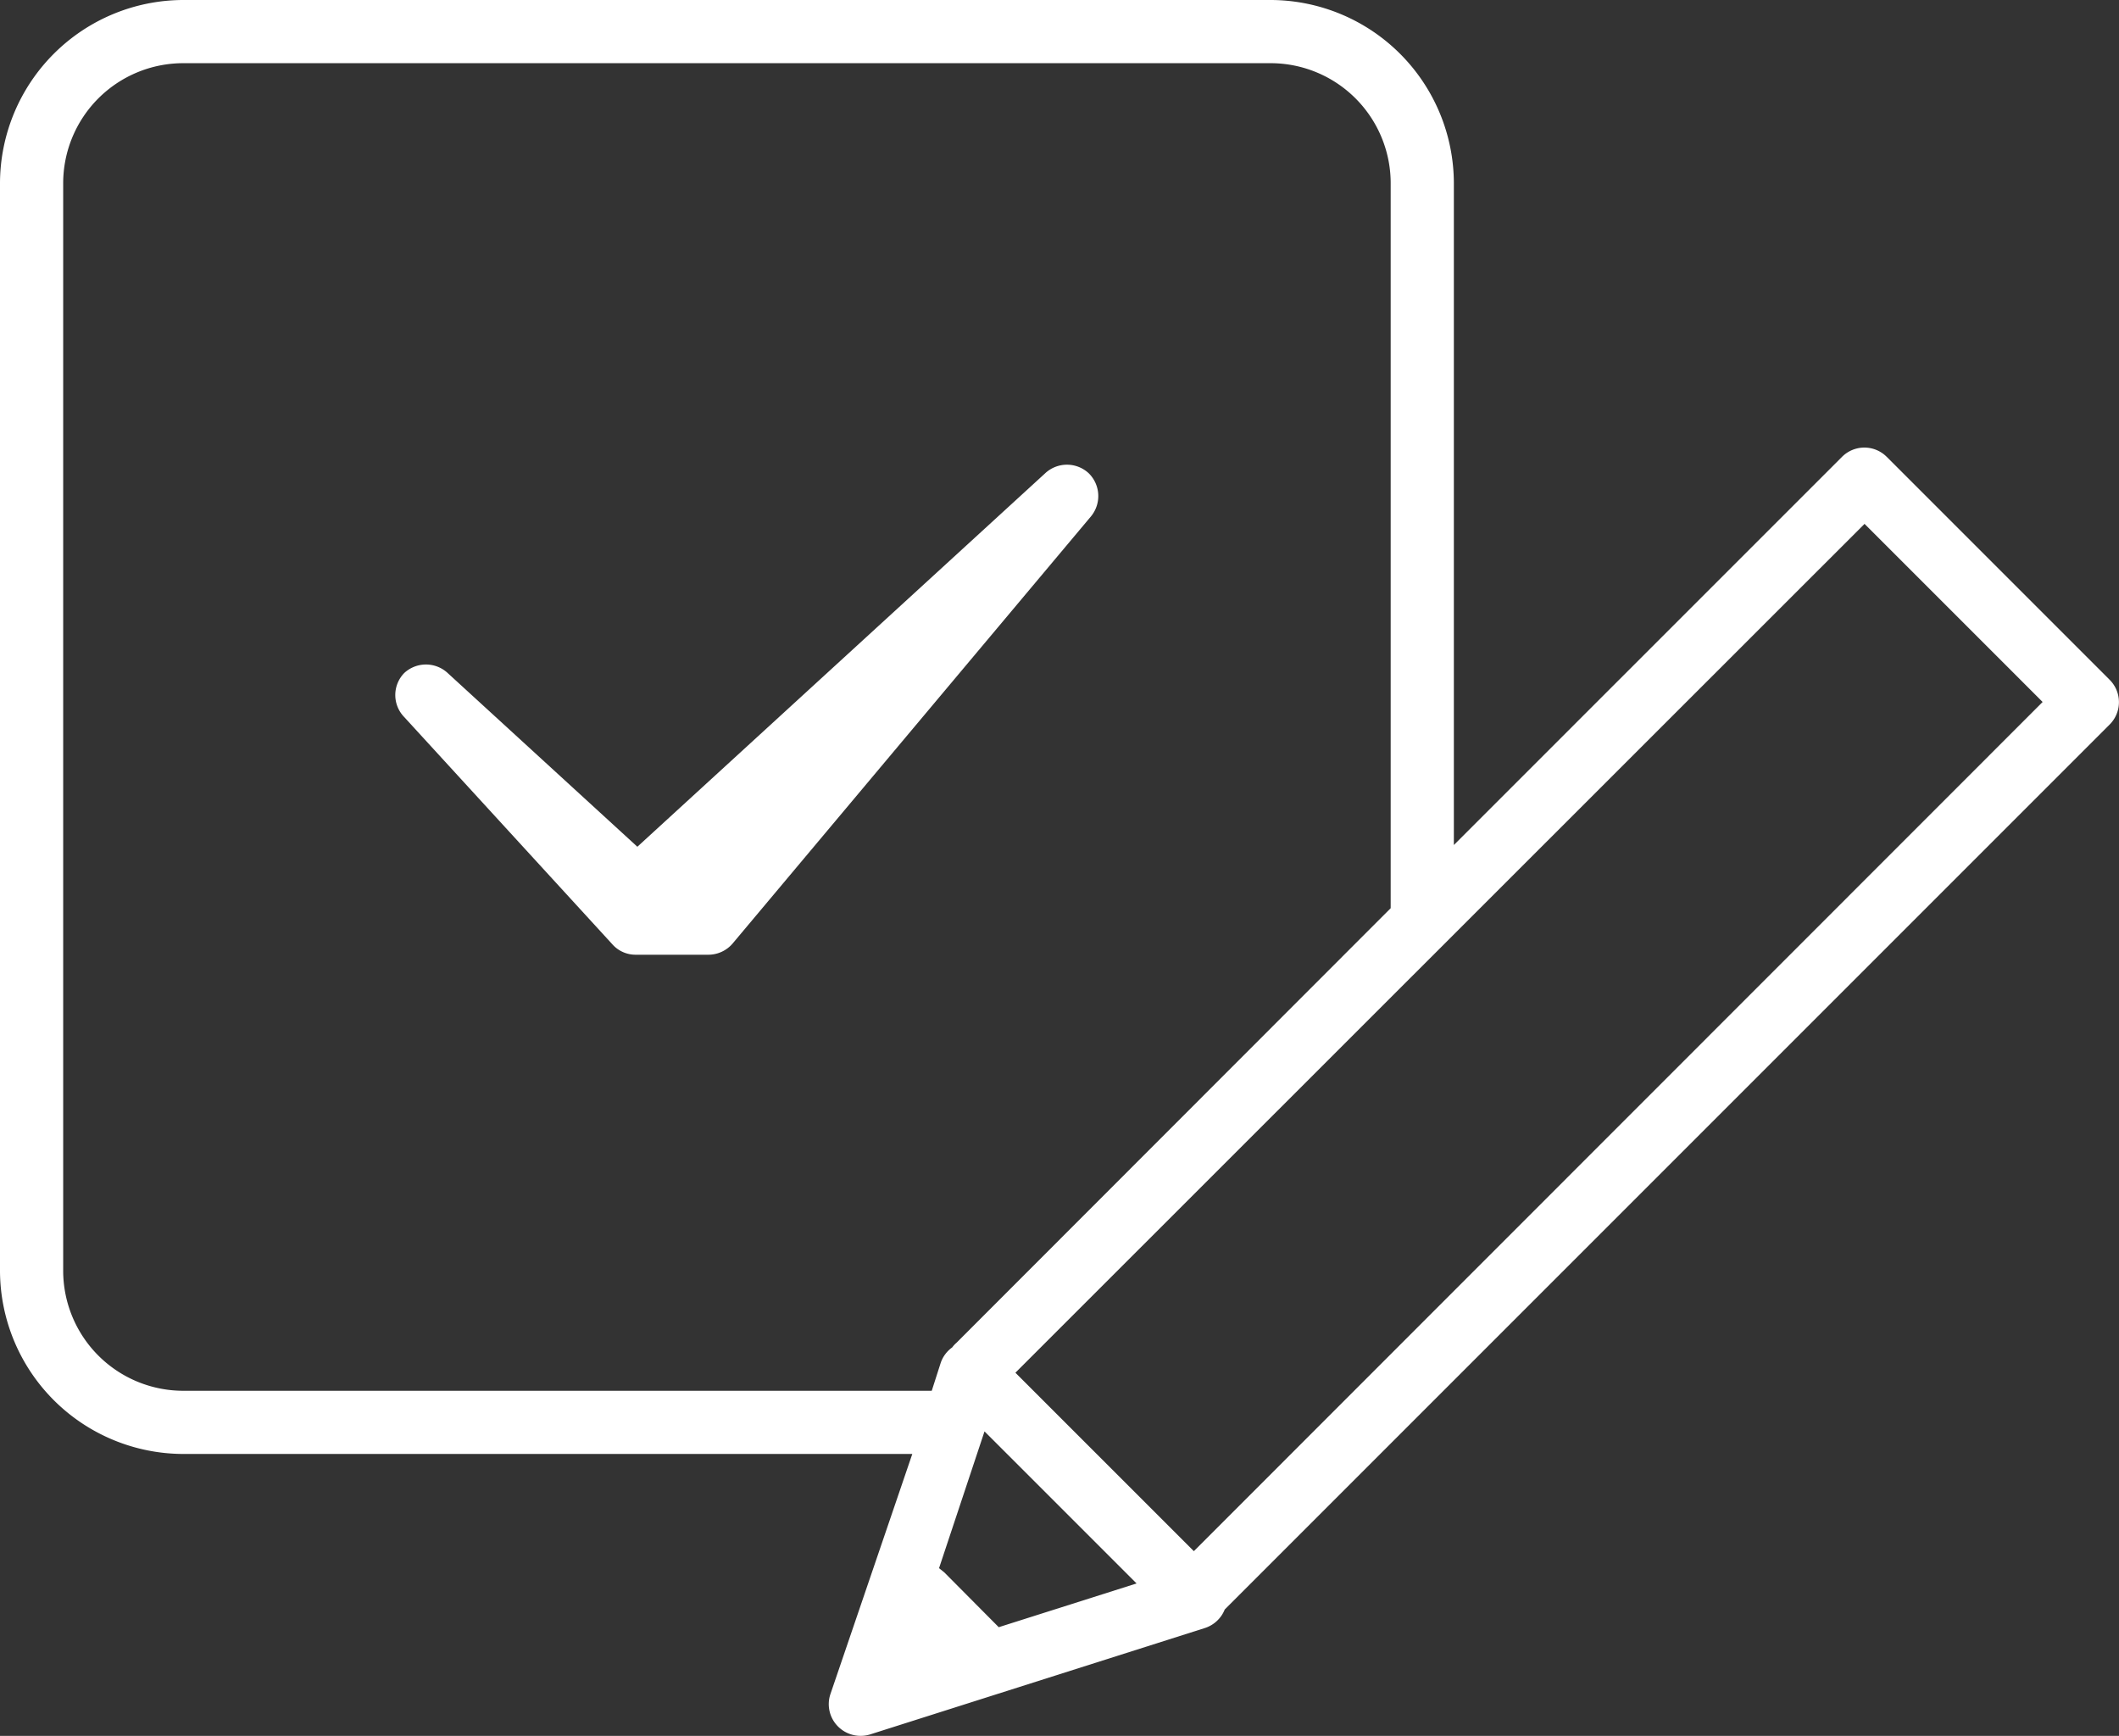
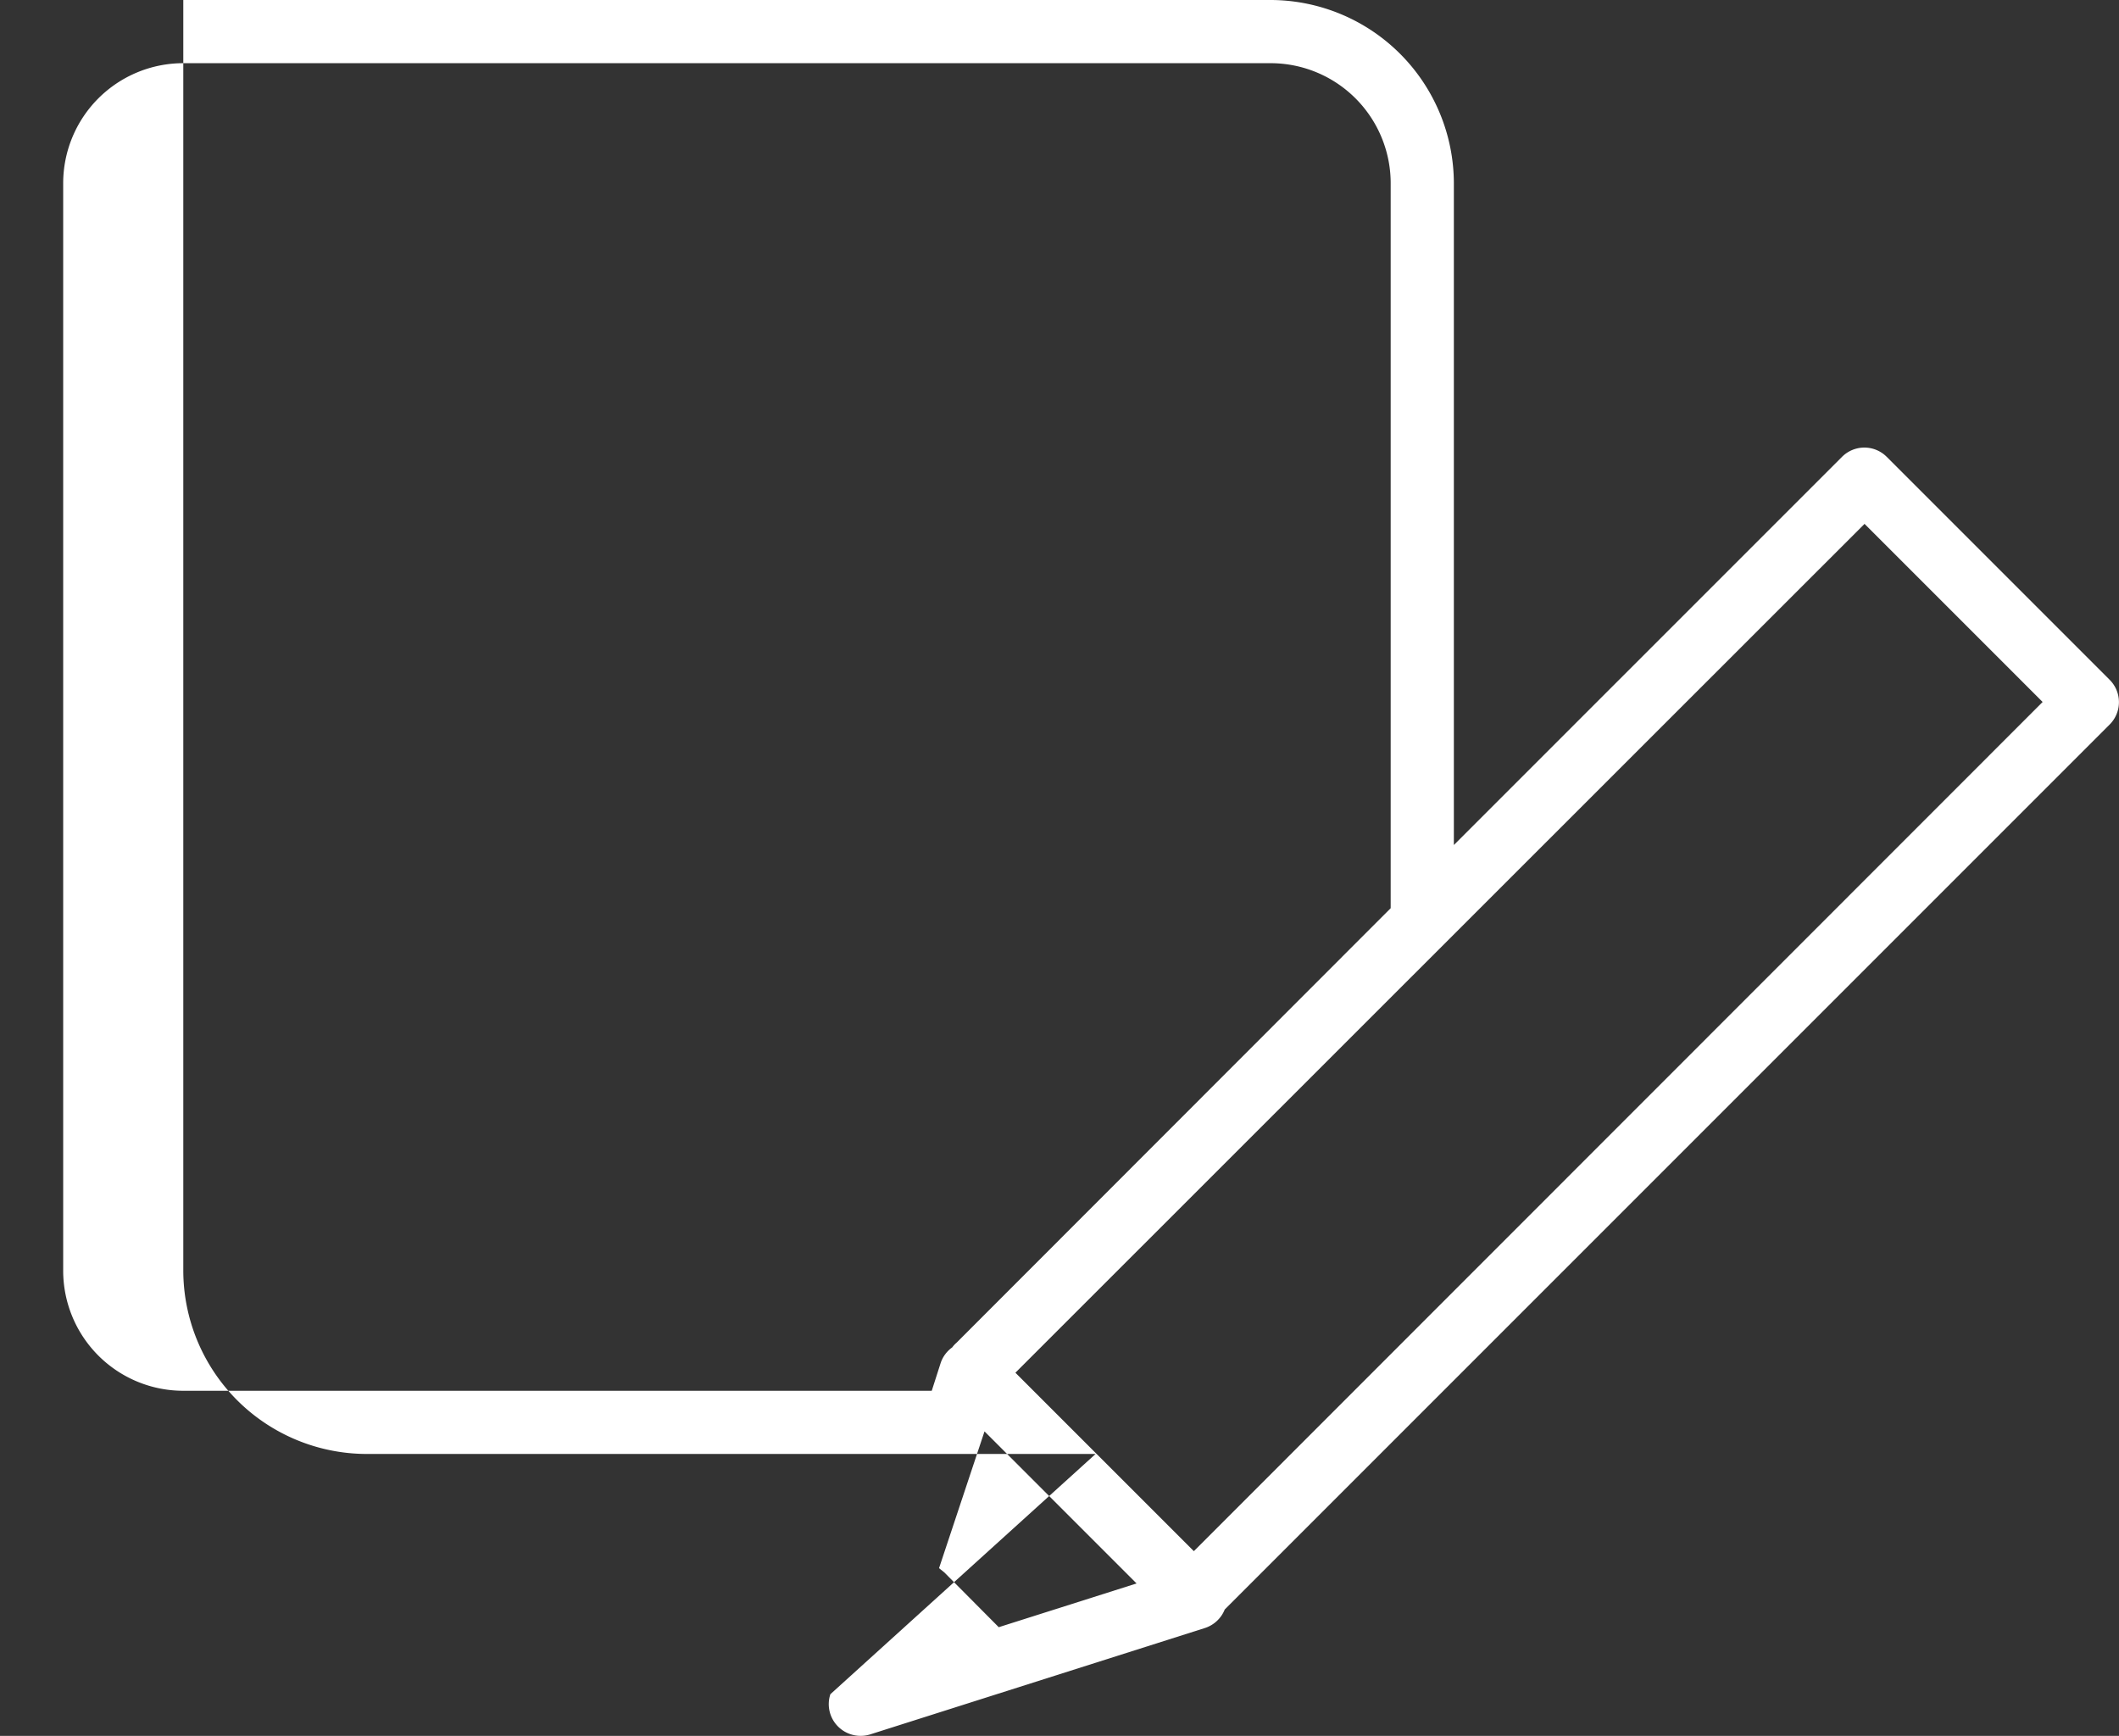
<svg xmlns="http://www.w3.org/2000/svg" viewBox="0 0 61.04 50">
  <rect x="0" y="0" width="61.04" height="50" fill="#333333" stroke="none" />
  <defs>
    <style>.cls-1{fill:#fff;}</style>
  </defs>
  <g id="レイヤー_2" data-name="レイヤー 2">
    <g id="モバイル">
-       <path class="cls-1" d="M31.36,13.63a.92.92,0,0,0-1.25,0L18.36,24.39l-5.46-5a.92.92,0,0,0-1.26,0,.91.91,0,0,0,0,1.26l6,6.55a.89.89,0,0,0,.67.3h2.1a.92.92,0,0,0,.7-.33L31.43,14.87A.92.92,0,0,0,31.36,13.63Z" />
-       <path class="cls-1" d="M54.35,13.16a.91.91,0,0,0-1.29,0L41.88,24.34V5.28A5.29,5.29,0,0,0,36.6,0H5.28A5.29,5.29,0,0,0,0,5.28V36.6a5.29,5.29,0,0,0,5.28,5.28h21L23.92,48.8a.91.91,0,0,0,.22.93.92.92,0,0,0,.92.23l9.66-3.07a.92.92,0,0,0,.56-.53L60.77,20.87a.91.91,0,0,0,0-1.29ZM5.28,40.06A3.46,3.46,0,0,1,1.82,36.6V5.28A3.46,3.46,0,0,1,5.28,1.82H36.6a3.46,3.46,0,0,1,3.46,3.46V26.16L27.55,38.68a.74.74,0,0,0-.12.13.91.91,0,0,0-.33.44l-.26.81Zm23.49,6.81L27.2,45.29l-.15-.12,1.31-3.94,4.38,4.38Zm5.62-2.19-5.14-5.14L53.71,15.09l5.13,5.13Z" />
+       <path class="cls-1" d="M54.35,13.16a.91.91,0,0,0-1.29,0L41.88,24.34V5.28A5.29,5.29,0,0,0,36.6,0H5.28V36.6a5.29,5.29,0,0,0,5.28,5.28h21L23.92,48.8a.91.91,0,0,0,.22.93.92.92,0,0,0,.92.23l9.66-3.07a.92.92,0,0,0,.56-.53L60.77,20.87a.91.91,0,0,0,0-1.29ZM5.28,40.06A3.46,3.46,0,0,1,1.82,36.6V5.28A3.46,3.46,0,0,1,5.28,1.82H36.6a3.46,3.46,0,0,1,3.46,3.46V26.16L27.55,38.68a.74.74,0,0,0-.12.13.91.91,0,0,0-.33.44l-.26.81Zm23.49,6.81L27.2,45.29l-.15-.12,1.31-3.94,4.38,4.38Zm5.62-2.19-5.14-5.14L53.71,15.09l5.13,5.13Z" />
    </g>
  </g>
</svg>